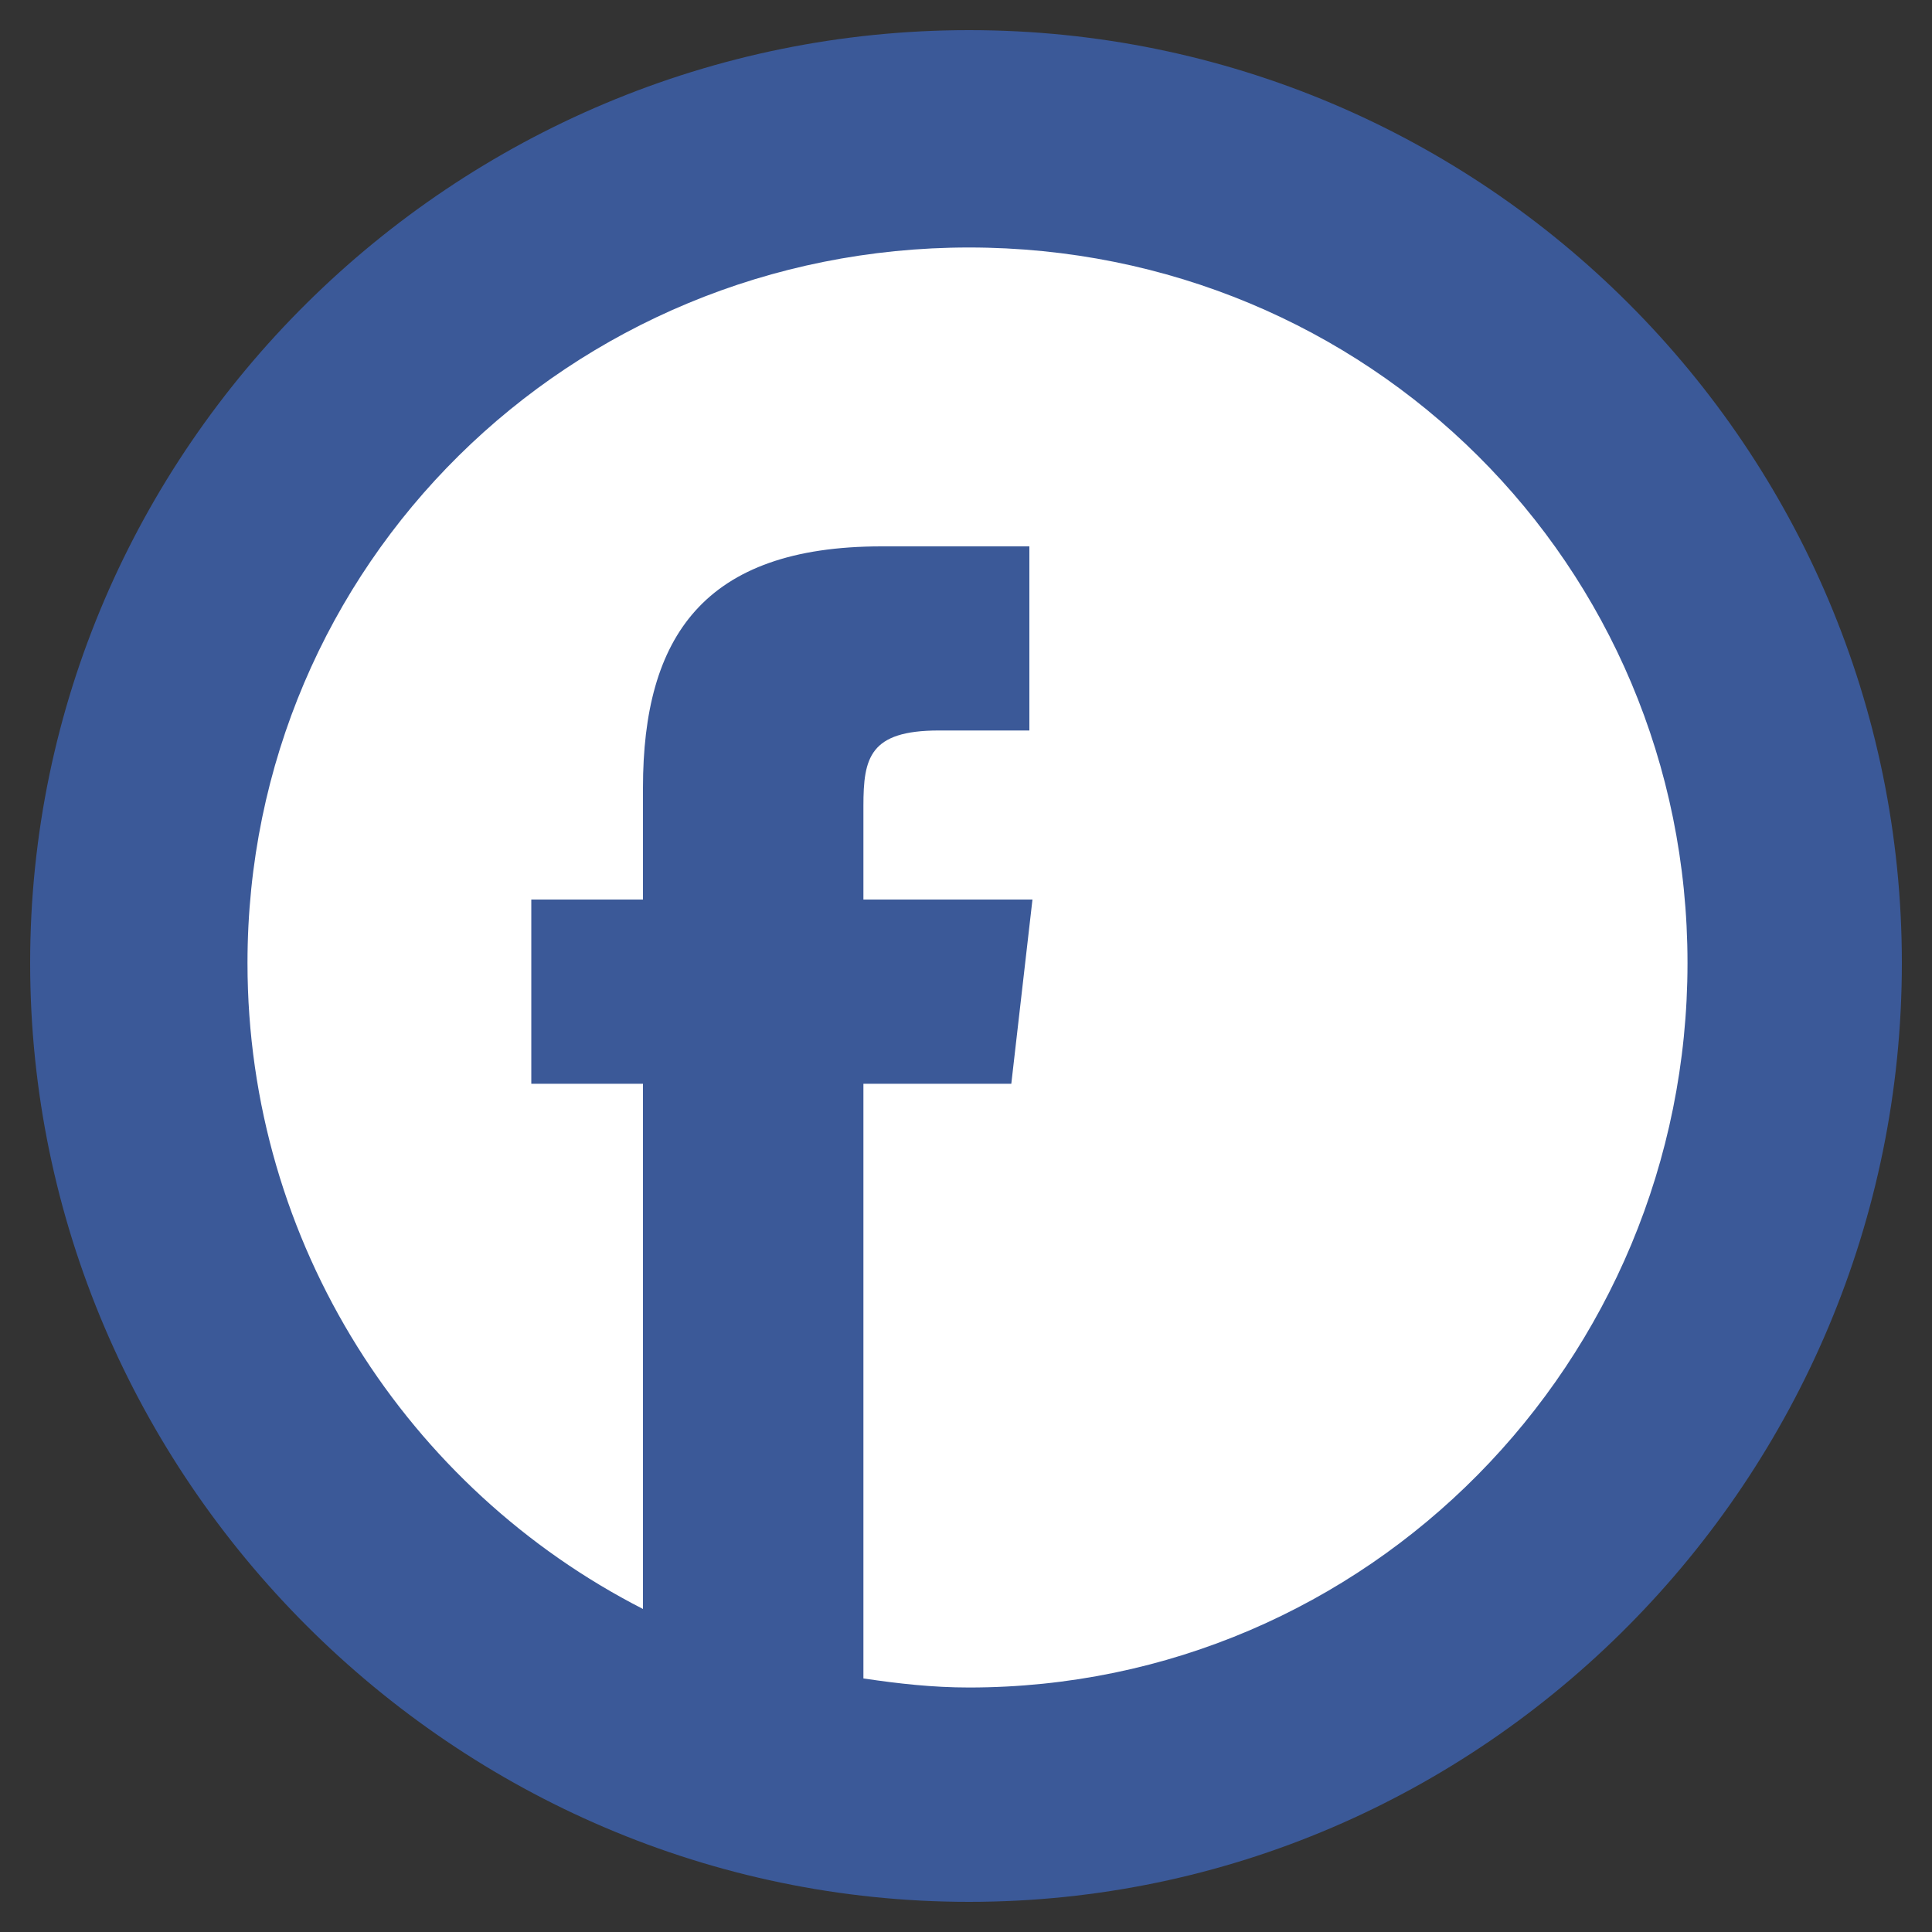
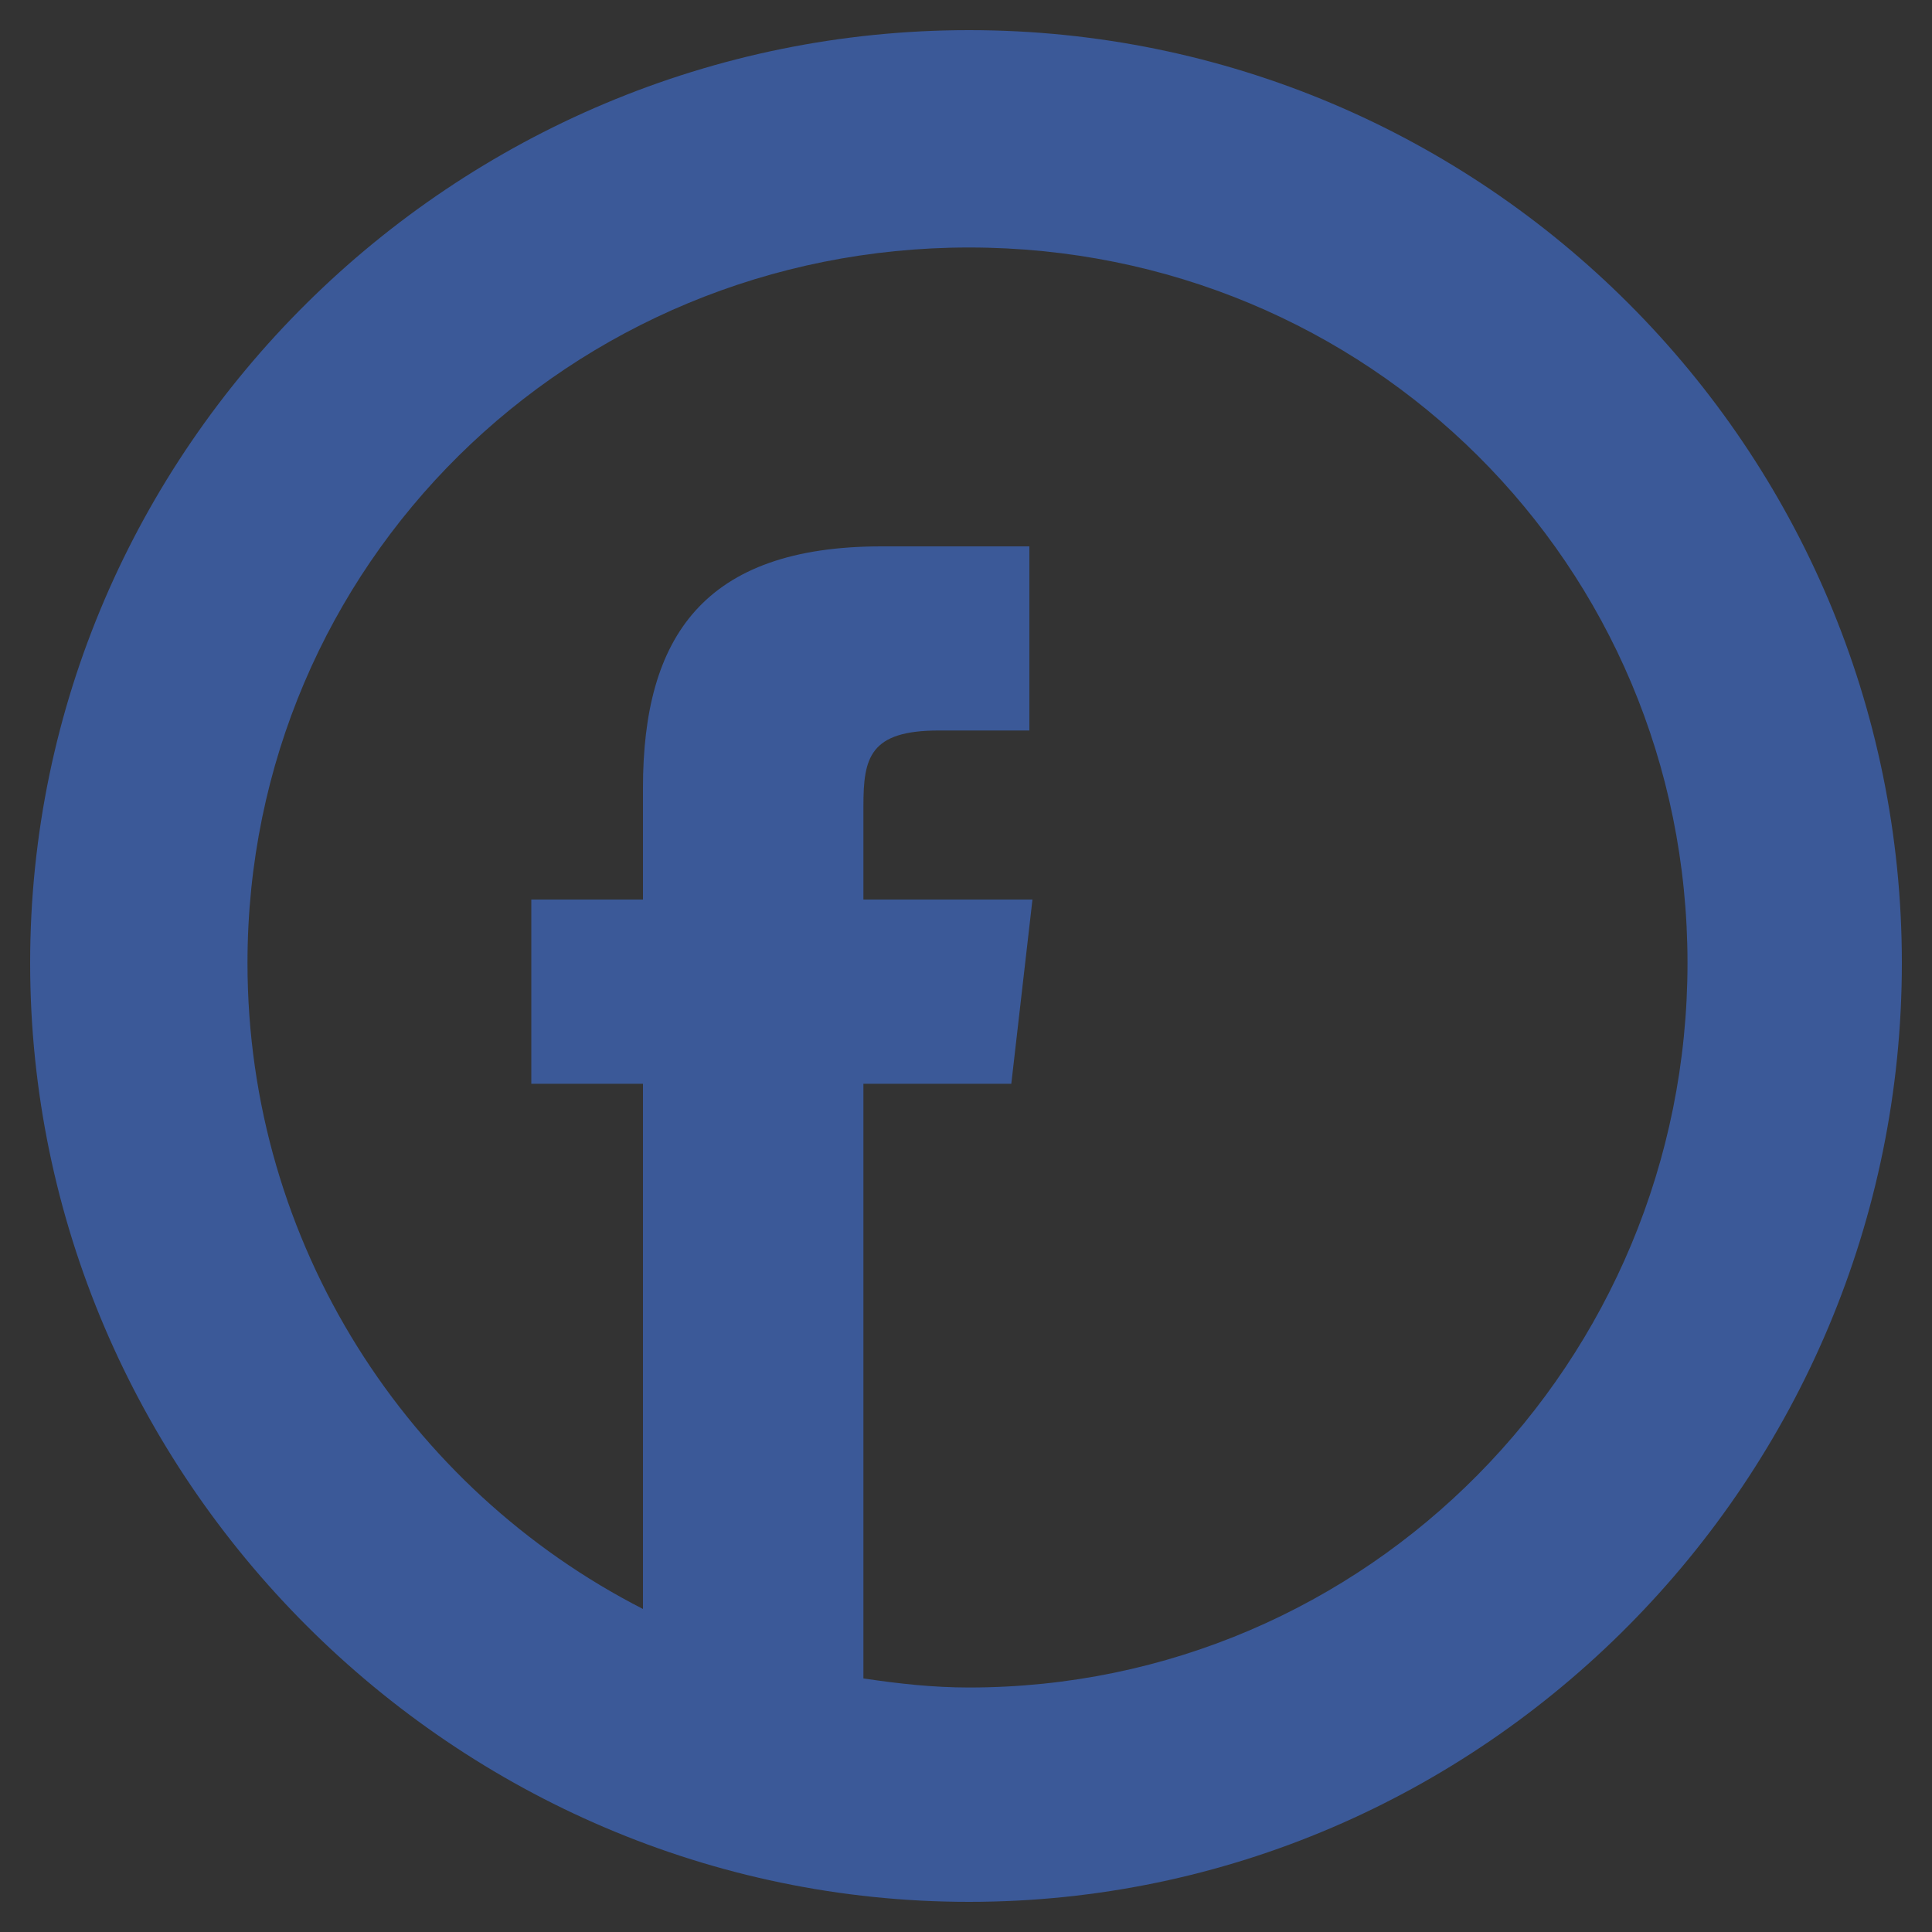
<svg xmlns="http://www.w3.org/2000/svg" xmlns:ns1="http://www.inkscape.org/namespaces/inkscape" xmlns:ns2="http://sodipodi.sourceforge.net/DTD/sodipodi-0.dtd" xmlns:xlink="http://www.w3.org/1999/xlink" width="20" height="20" id="svg2" version="1.1" ns1:version="0.48.4 r9939" ns1:export-filename="C:\Users\MagWhiz\Documents\Diseños\Iconos\No.png" ns1:export-xdpi="1152" ns1:export-ydpi="1152" ns2:docname="No_Cross.svg">
  <rect width="100%" height="100%" fill="#333333" stroke="none" />
  <defs id="defs4">
    <linearGradient id="linearGradient3779">
      <stop style="stop-color:#000000;stop-opacity:1;" offset="0" id="stop3781" />
      <stop style="stop-color:#8a8a8a;stop-opacity:1;" offset="1" id="stop3783" />
    </linearGradient>
    <linearGradient ns1:collect="always" xlink:href="#linearGradient3779" id="linearGradient4535" gradientUnits="userSpaceOnUse" gradientTransform="matrix(0.82,0,0,0.82,23.615,172.498)" x1="9.29" y1="1047.243" x2="9.29" y2="1036.186" />
    <ns1:perspective id="perspective19" ns1:persp3d-origin="133 : 33.333333 : 1" ns1:vp_z="266 : 50 : 1" ns1:vp_y="0 : 1000 : 0" ns1:vp_x="0 : 50 : 1" ns2:type="inkscape:persp3d" />
  </defs>
  <ns2:namedview id="base" pagecolor="#ffffff" bordercolor="#666666" borderopacity="1.0" ns1:pageopacity="0.0" ns1:pageshadow="2" ns1:zoom="16" ns1:cx="9.4179648" ns1:cy="12.171867" ns1:document-units="px" ns1:current-layer="layer1" showgrid="true" showguides="true" ns1:guide-bbox="true" ns1:window-width="1280" ns1:window-height="961" ns1:window-x="-8" ns1:window-y="-8" ns1:window-maximized="1">
    <ns1:grid type="xygrid" id="grid3061" />
  </ns2:namedview>
  <g ns1:label="Capa 1" ns1:groupmode="layer" id="layer1" transform="translate(0,-1032.362)">
-     <circle transform="matrix(0.097,0,0,0.097,0.338,1032.69)" id="circle4651" r="88.5" cy="100" cx="100" ns2:cx="100" ns2:cy="100" ns2:rx="88.5" ns2:ry="88.5" style="fill:#ffffff;fill-opacity:1;stroke:none" d="m 188.5,100 c 0,48.877 -39.623,88.5 -88.5,88.5 -48.877,0 -88.5,-39.623 -88.5,-88.5 0,-48.877 39.623,-88.5 88.5,-88.5 48.877,0 88.5,39.623 88.5,88.5 z" />
    <path style="font-size:medium;font-style:normal;font-variant:normal;font-weight:normal;font-stretch:normal;text-indent:0;text-align:start;text-decoration:none;line-height:normal;letter-spacing:normal;word-spacing:normal;text-transform:none;direction:ltr;block-progression:tb;writing-mode:lr-tb;text-anchor:start;baseline-shift:baseline;color:#000000;fill:#3b5998;fill-opacity:1;fill-rule:nonzero;stroke:none;stroke-width:0.613;marker:none;visibility:visible;display:inline;overflow:visible;enable-background:accumulate;font-family:Sans;-inkscape-font-specification:Sans" d="M 10.031 0.312 C 4.7 0.312 0.312 4.638 0.312 9.969 C 0.312 15.3 4.7 19.688 10.031 19.688 C 15.362 19.688 19.688 15.3 19.688 9.969 C 19.688 4.638 15.362 0.312 10.031 0.312 z M 10.031 2.562 C 14.159 2.562 17.469 5.841 17.469 9.969 C 17.469 14.097 14.159 17.469 10.031 17.469 C 9.655 17.469 9.299 17.429 8.938 17.375 L 8.938 11.219 L 10.469 11.219 L 10.688 9.312 L 8.938 9.312 L 8.938 8.344 C 8.938 7.844 9.002 7.562 9.719 7.562 L 10.656 7.562 L 10.656 5.656 L 9.125 5.656 C 7.285 5.656 6.656 6.594 6.656 8.156 L 6.656 9.312 L 5.5 9.312 L 5.5 11.219 L 6.656 11.219 L 6.656 16.656 C 4.227 15.415 2.562 12.881 2.562 9.969 C 2.562 5.841 5.903 2.562 10.031 2.562 z " transform="translate(0,1032.362)" id="rect4669" />
  </g>
</svg>